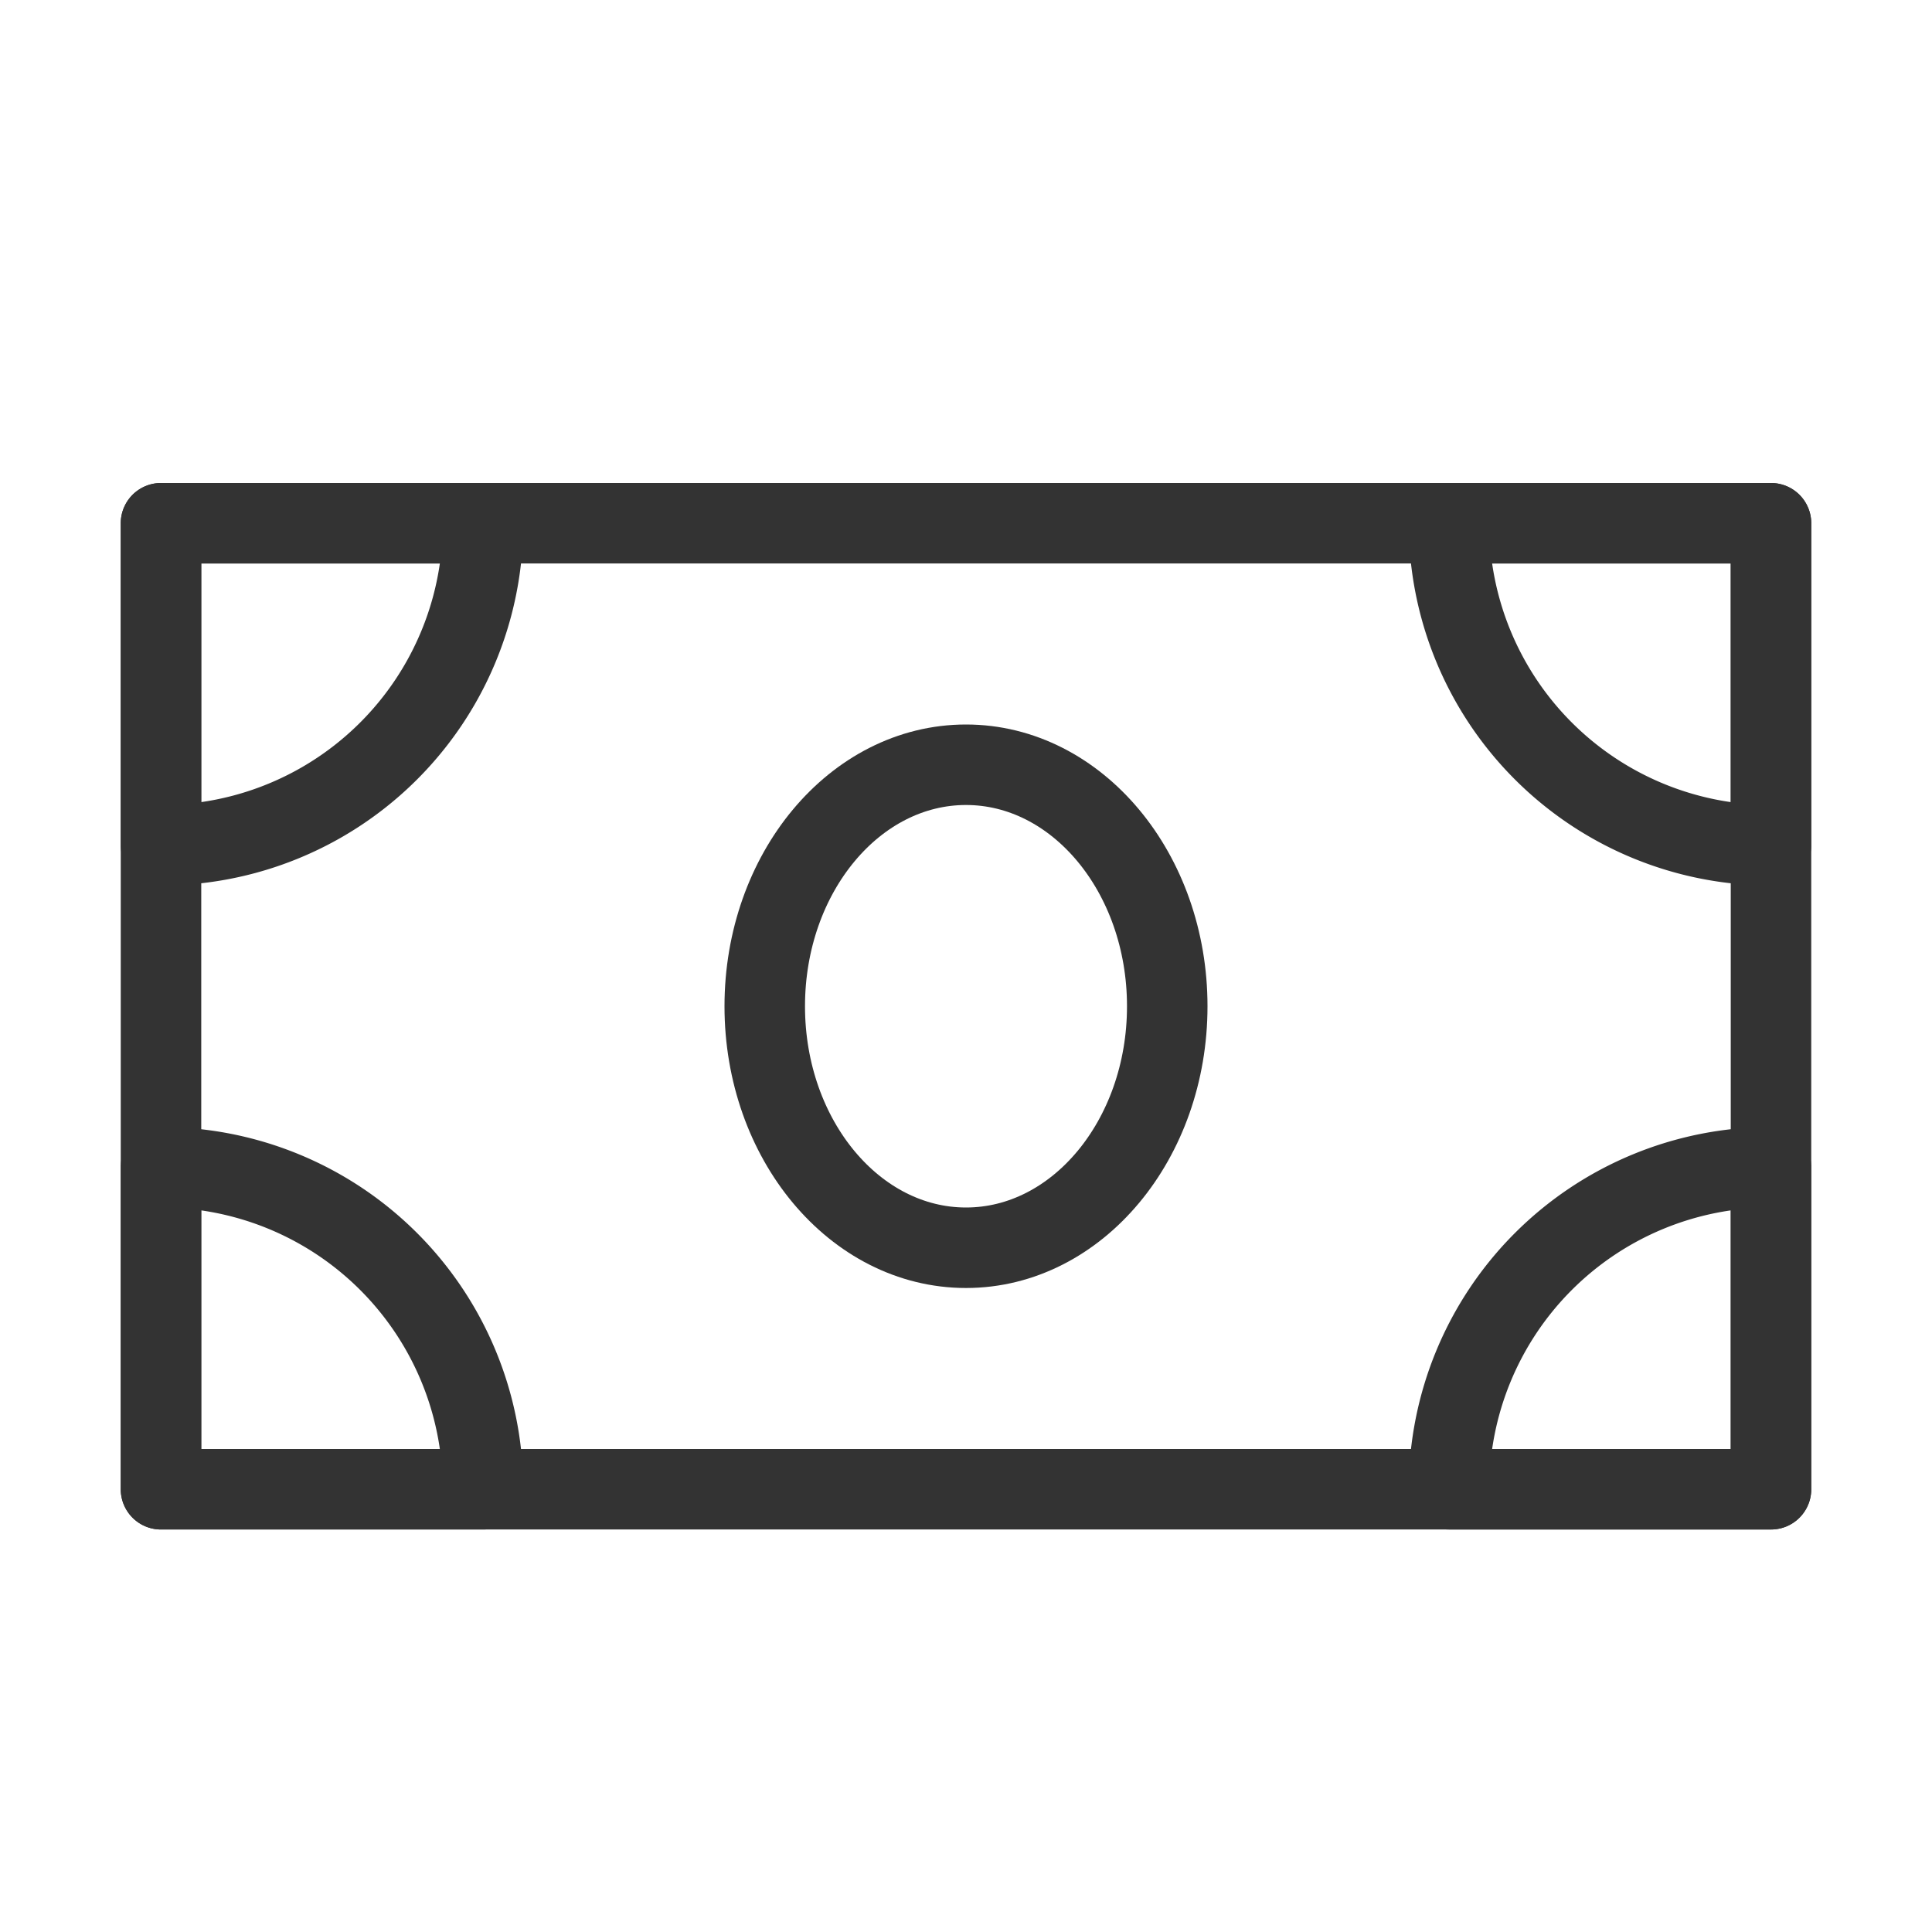
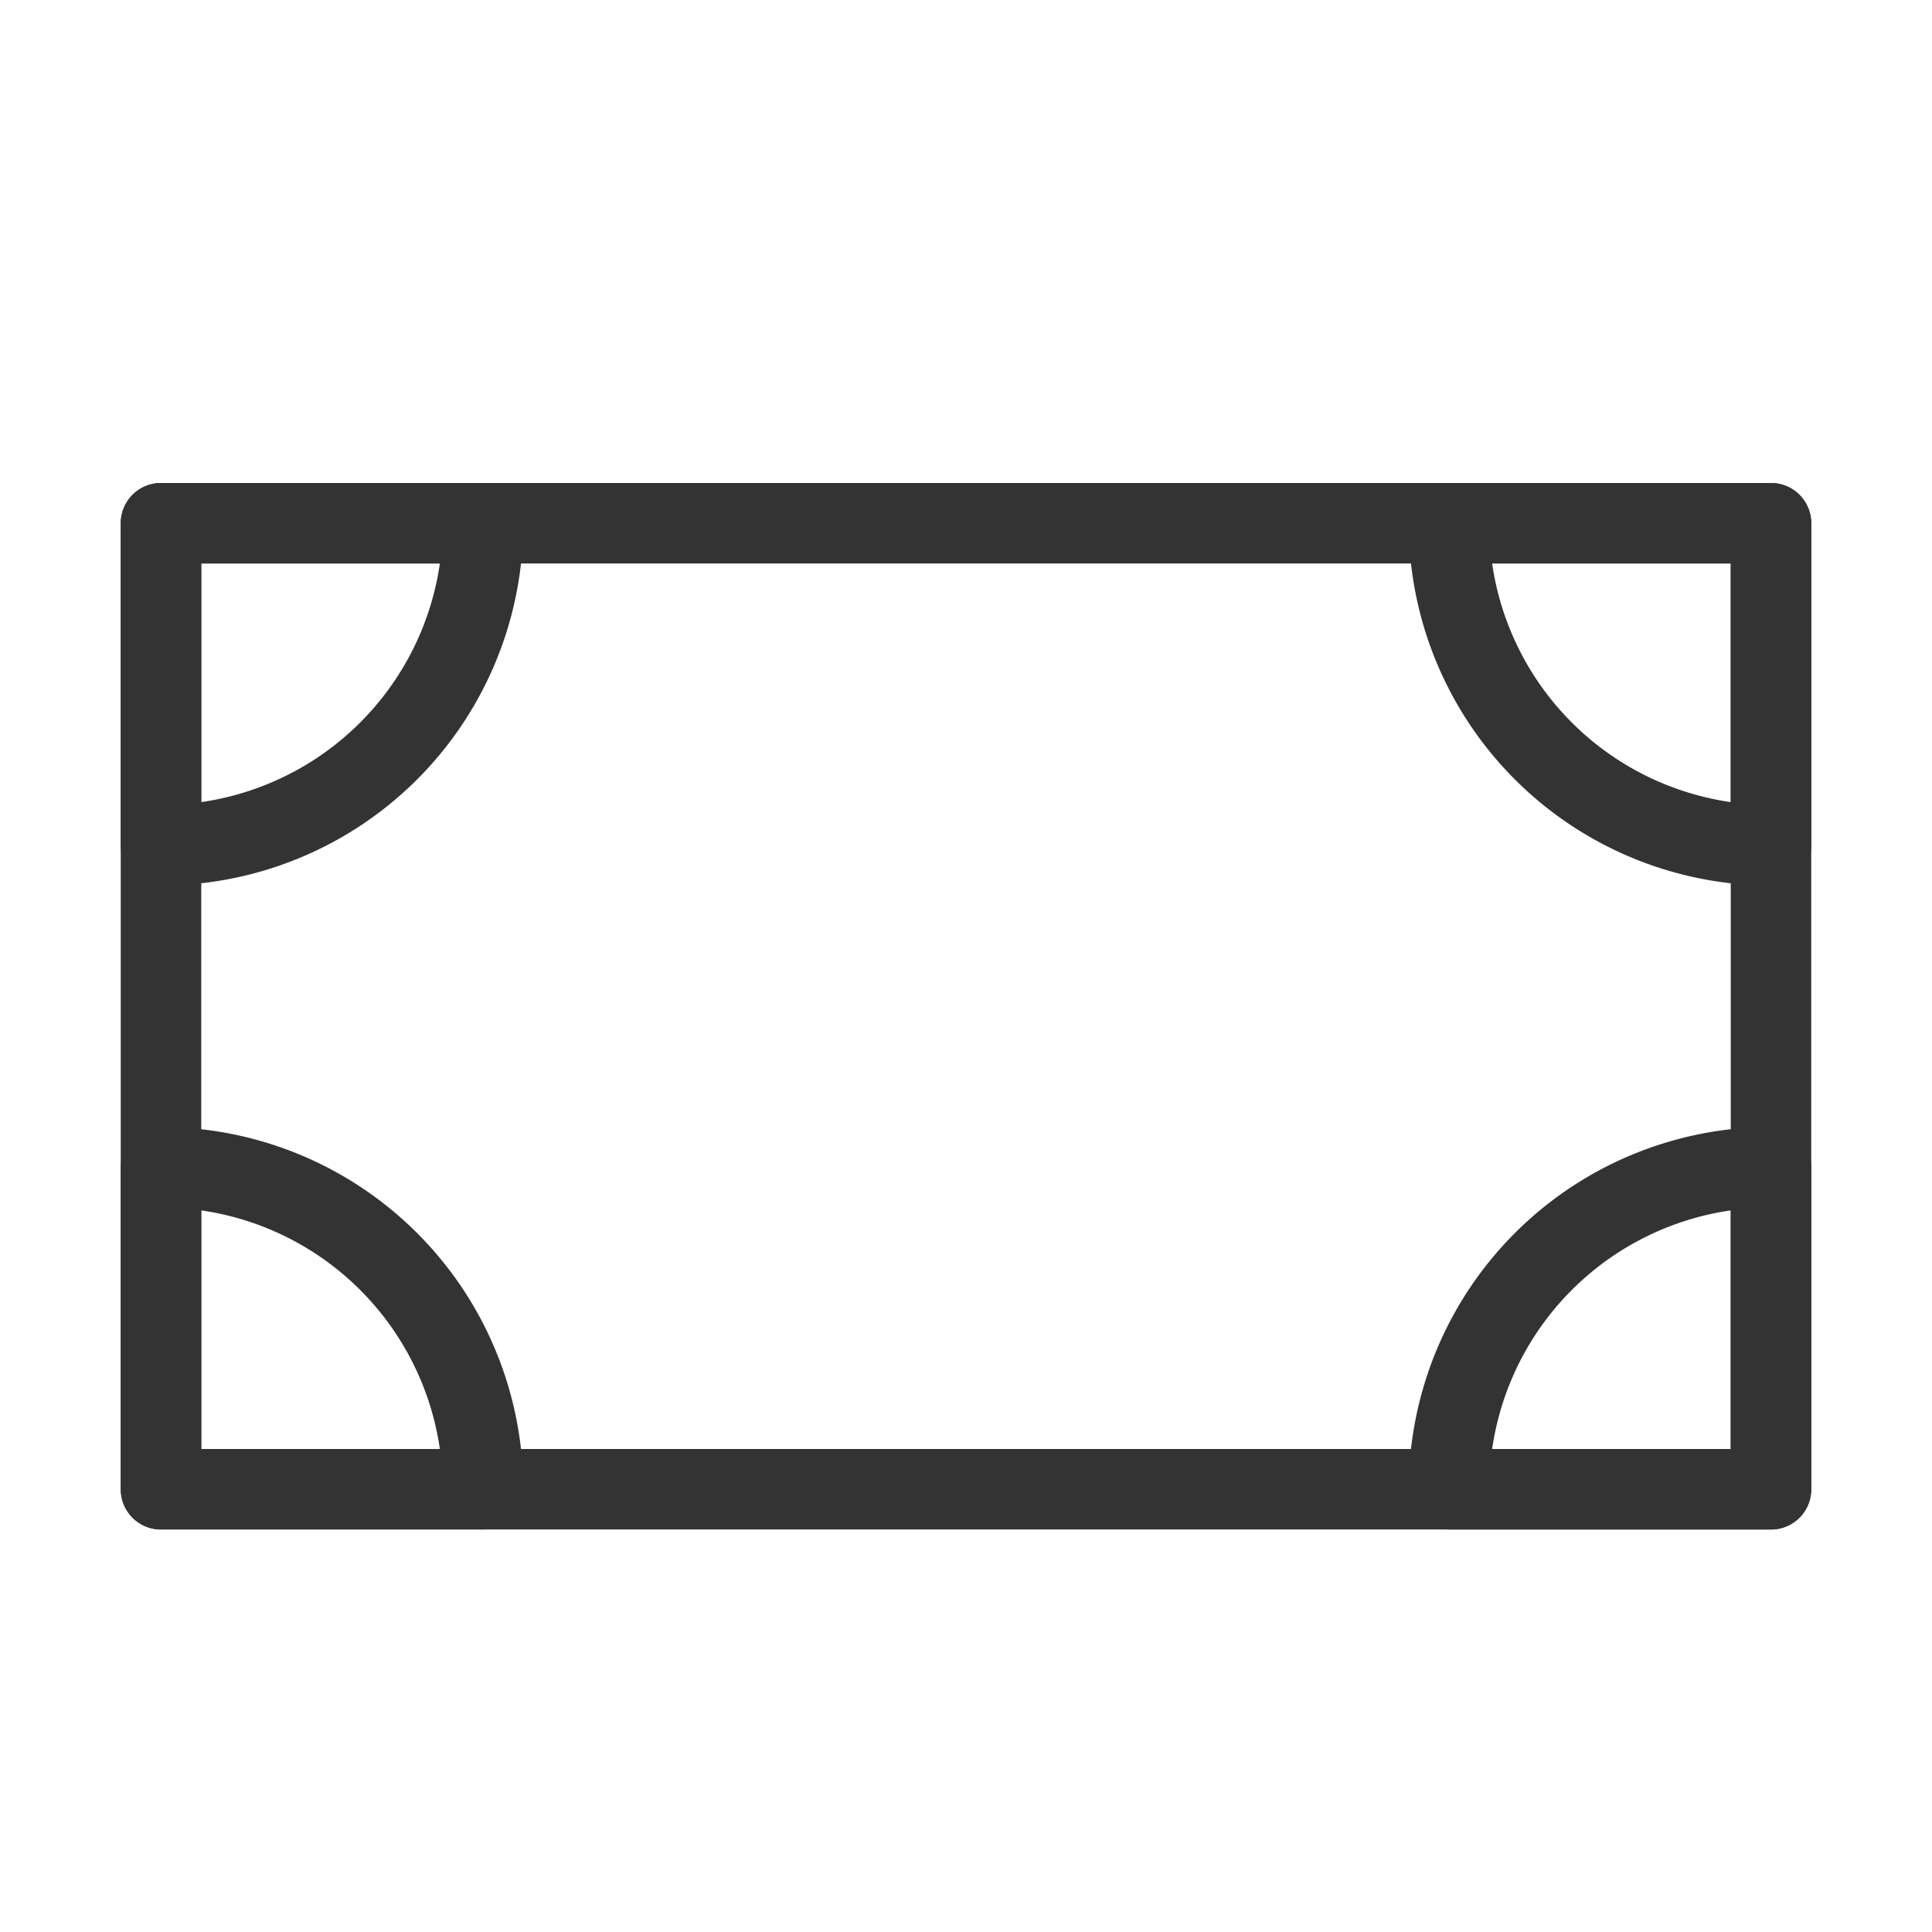
<svg xmlns="http://www.w3.org/2000/svg" width="24" height="24" fill="none">
-   <path stroke="#333" stroke-linejoin="round" d="M2 6.5h20v12H2v-12Z" />
+   <path stroke="#333" stroke-linejoin="round" d="M2 6.5h20v12H2Z" />
  <path stroke="#333" stroke-linecap="round" stroke-linejoin="round" d="M2 10.5a4 4 0 0 0 4-4H2v4Zm0 4a4 4 0 0 1 4 4H2v-4Zm20 0v4h-4a4 4 0 0 1 4-4Zm0-4a4 4 0 0 1-4-4h4v4Z" clip-rule="evenodd" />
-   <path stroke="#333" stroke-linejoin="round" d="M12 15.5c1.38 0 2.5-1.343 2.5-3s-1.12-3-2.5-3-2.5 1.343-2.5 3 1.12 3 2.5 3Z" />
</svg>